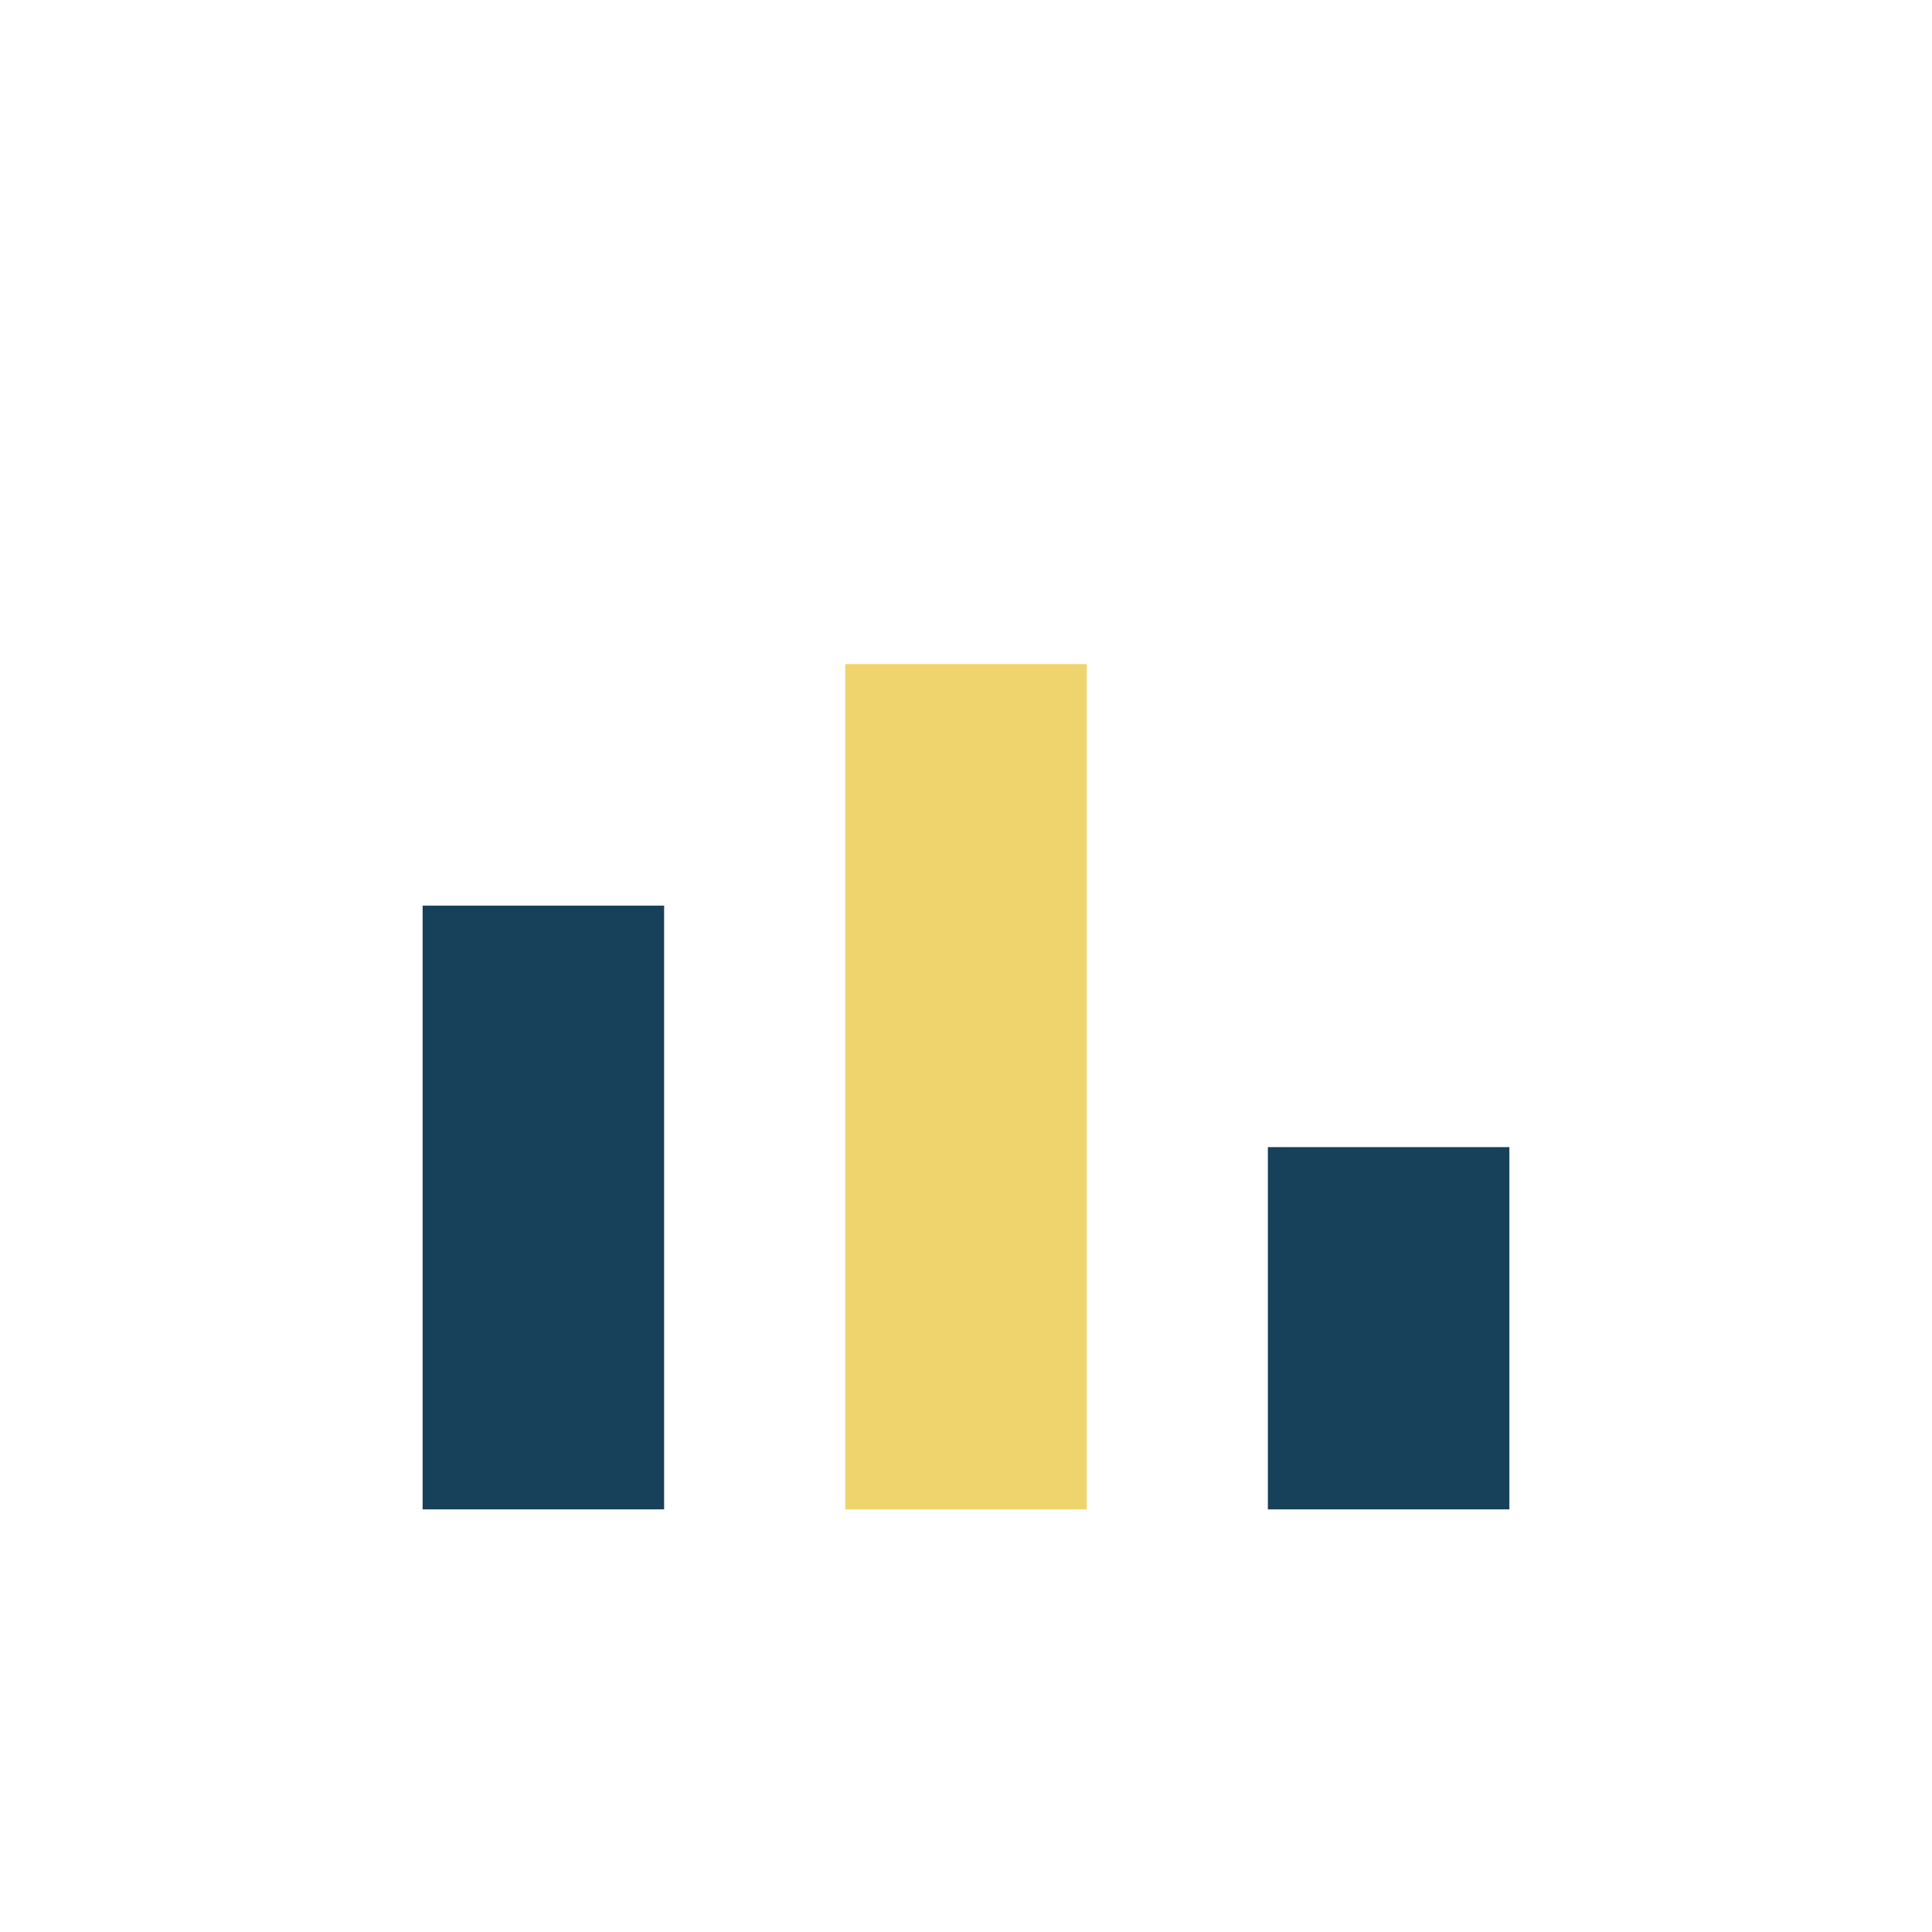
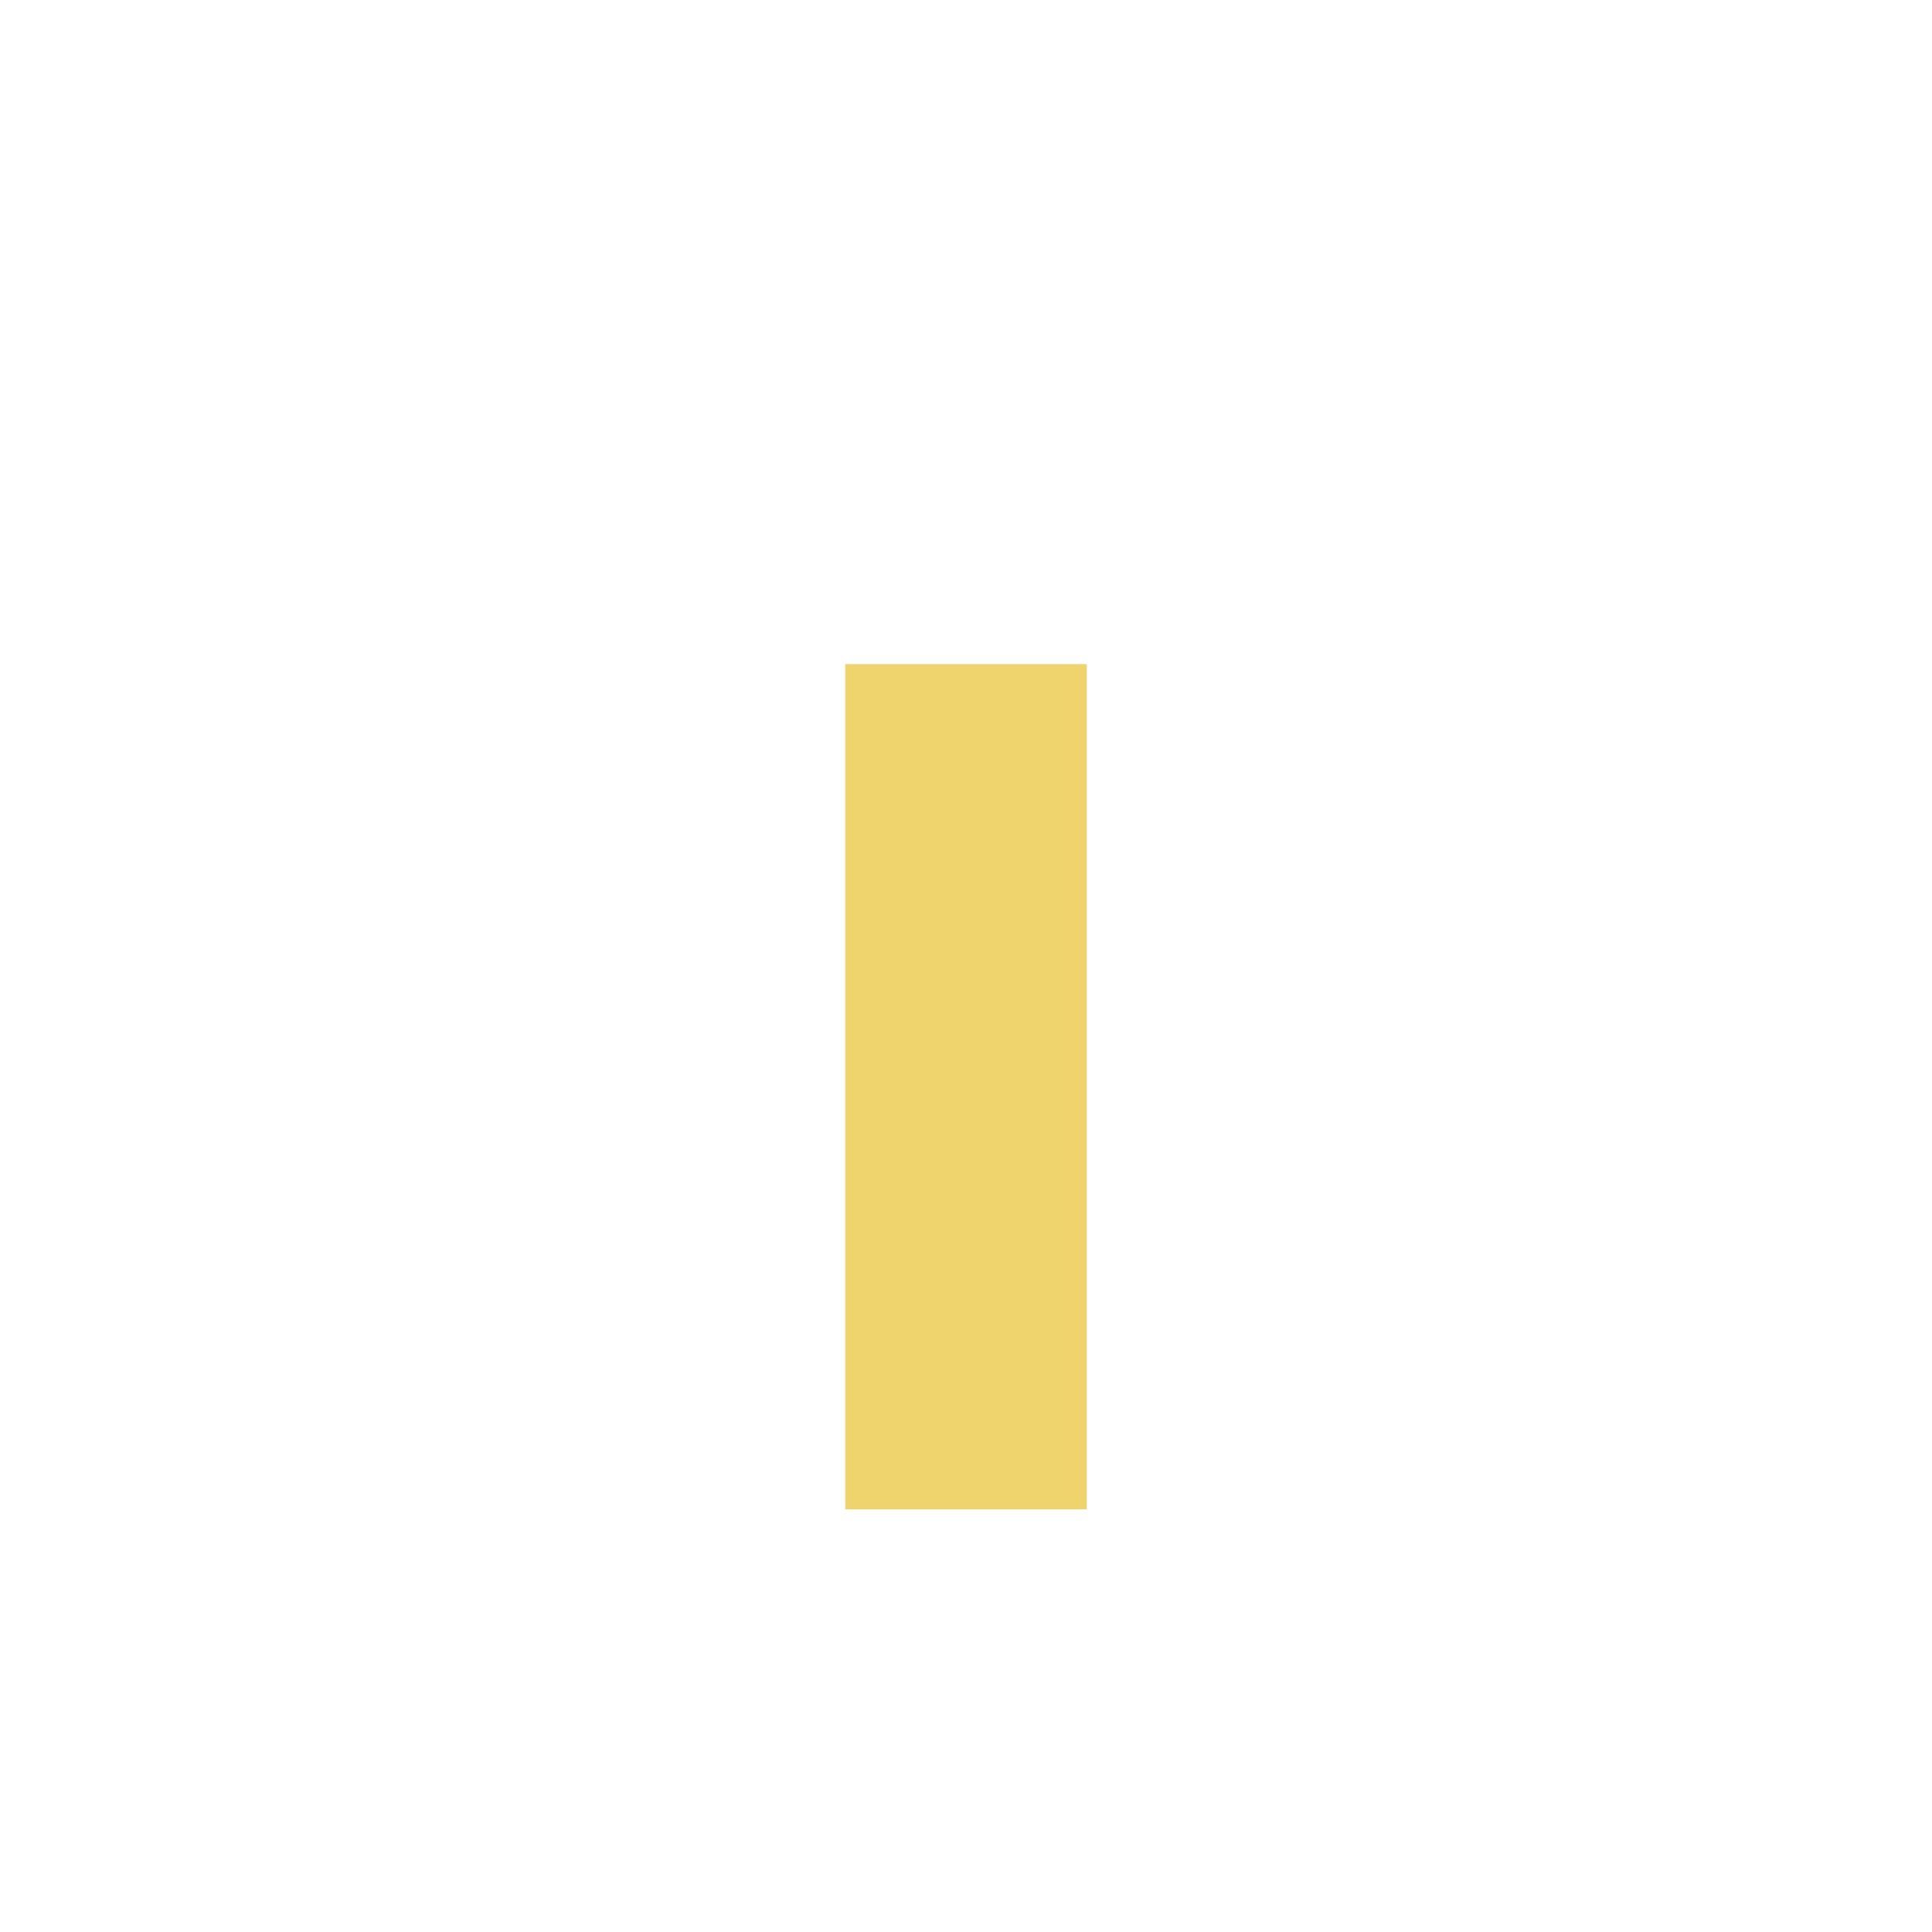
<svg xmlns="http://www.w3.org/2000/svg" width="32" height="32" viewBox="0 0 32 32">
-   <rect x="7" y="15" width="4" height="10" fill="#17405B" />
  <rect x="14" y="11" width="4" height="14" fill="#EFD36D" />
-   <rect x="21" y="19" width="4" height="6" fill="#17405B" />
</svg>